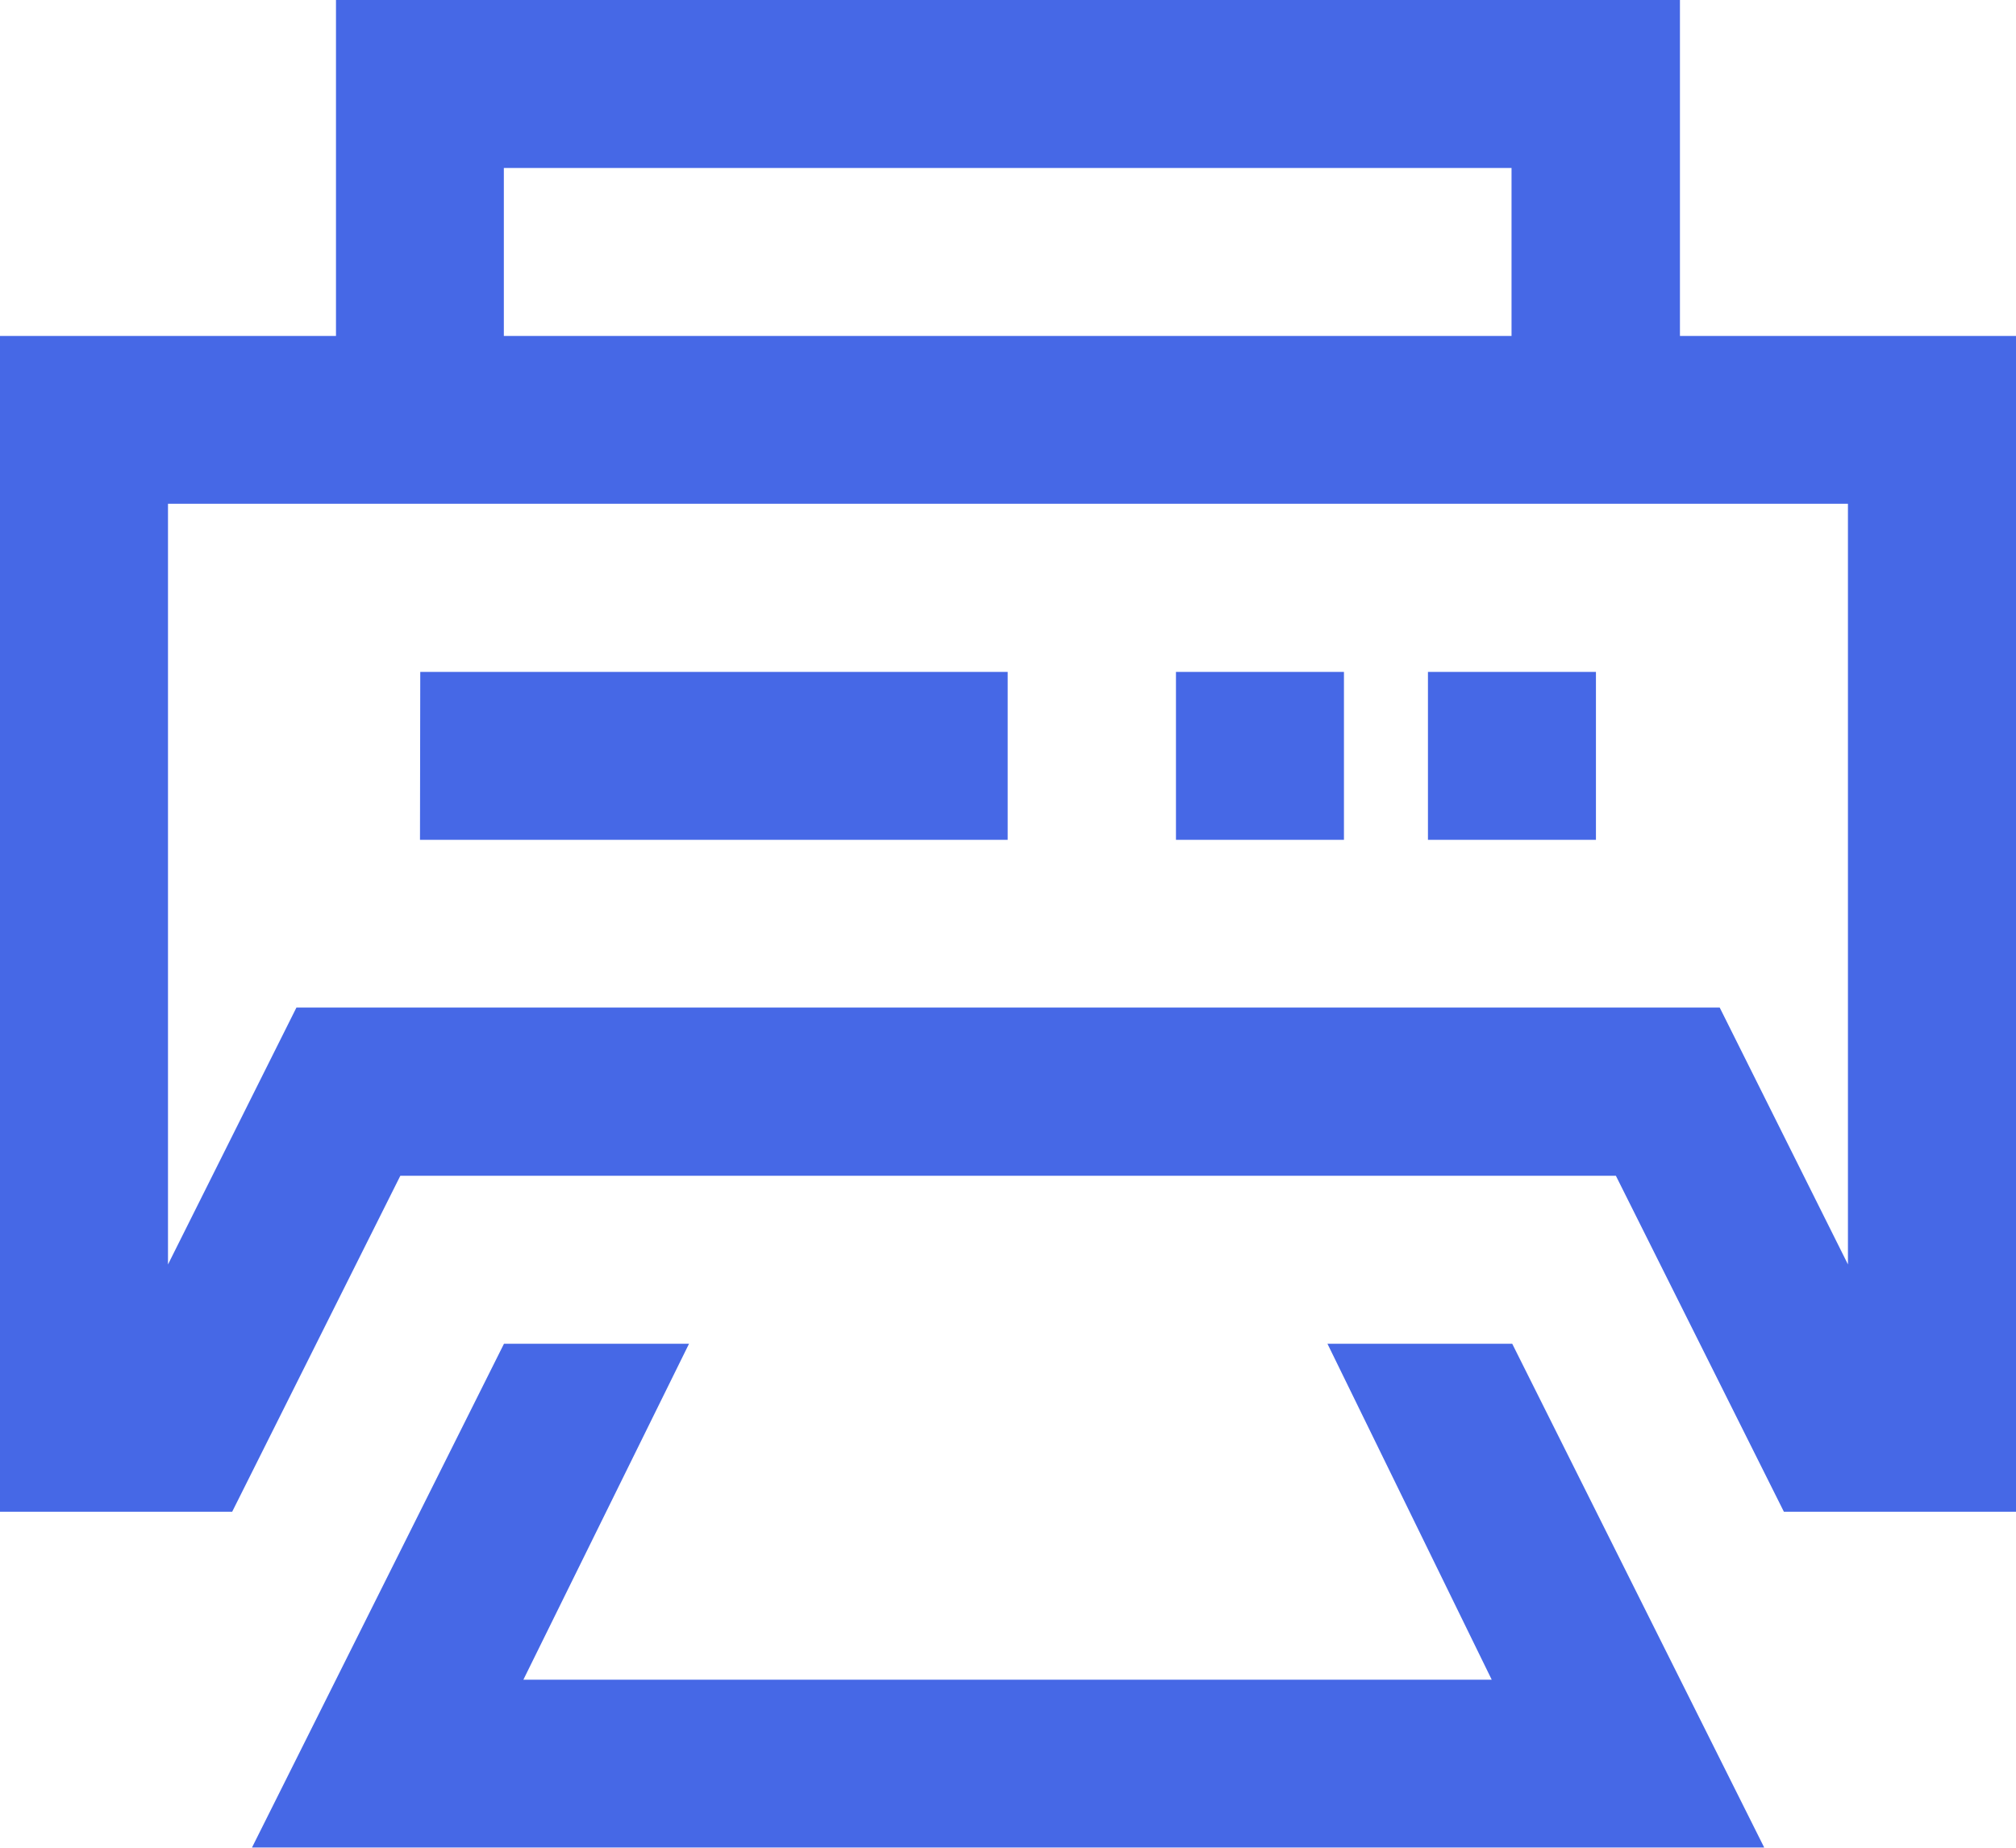
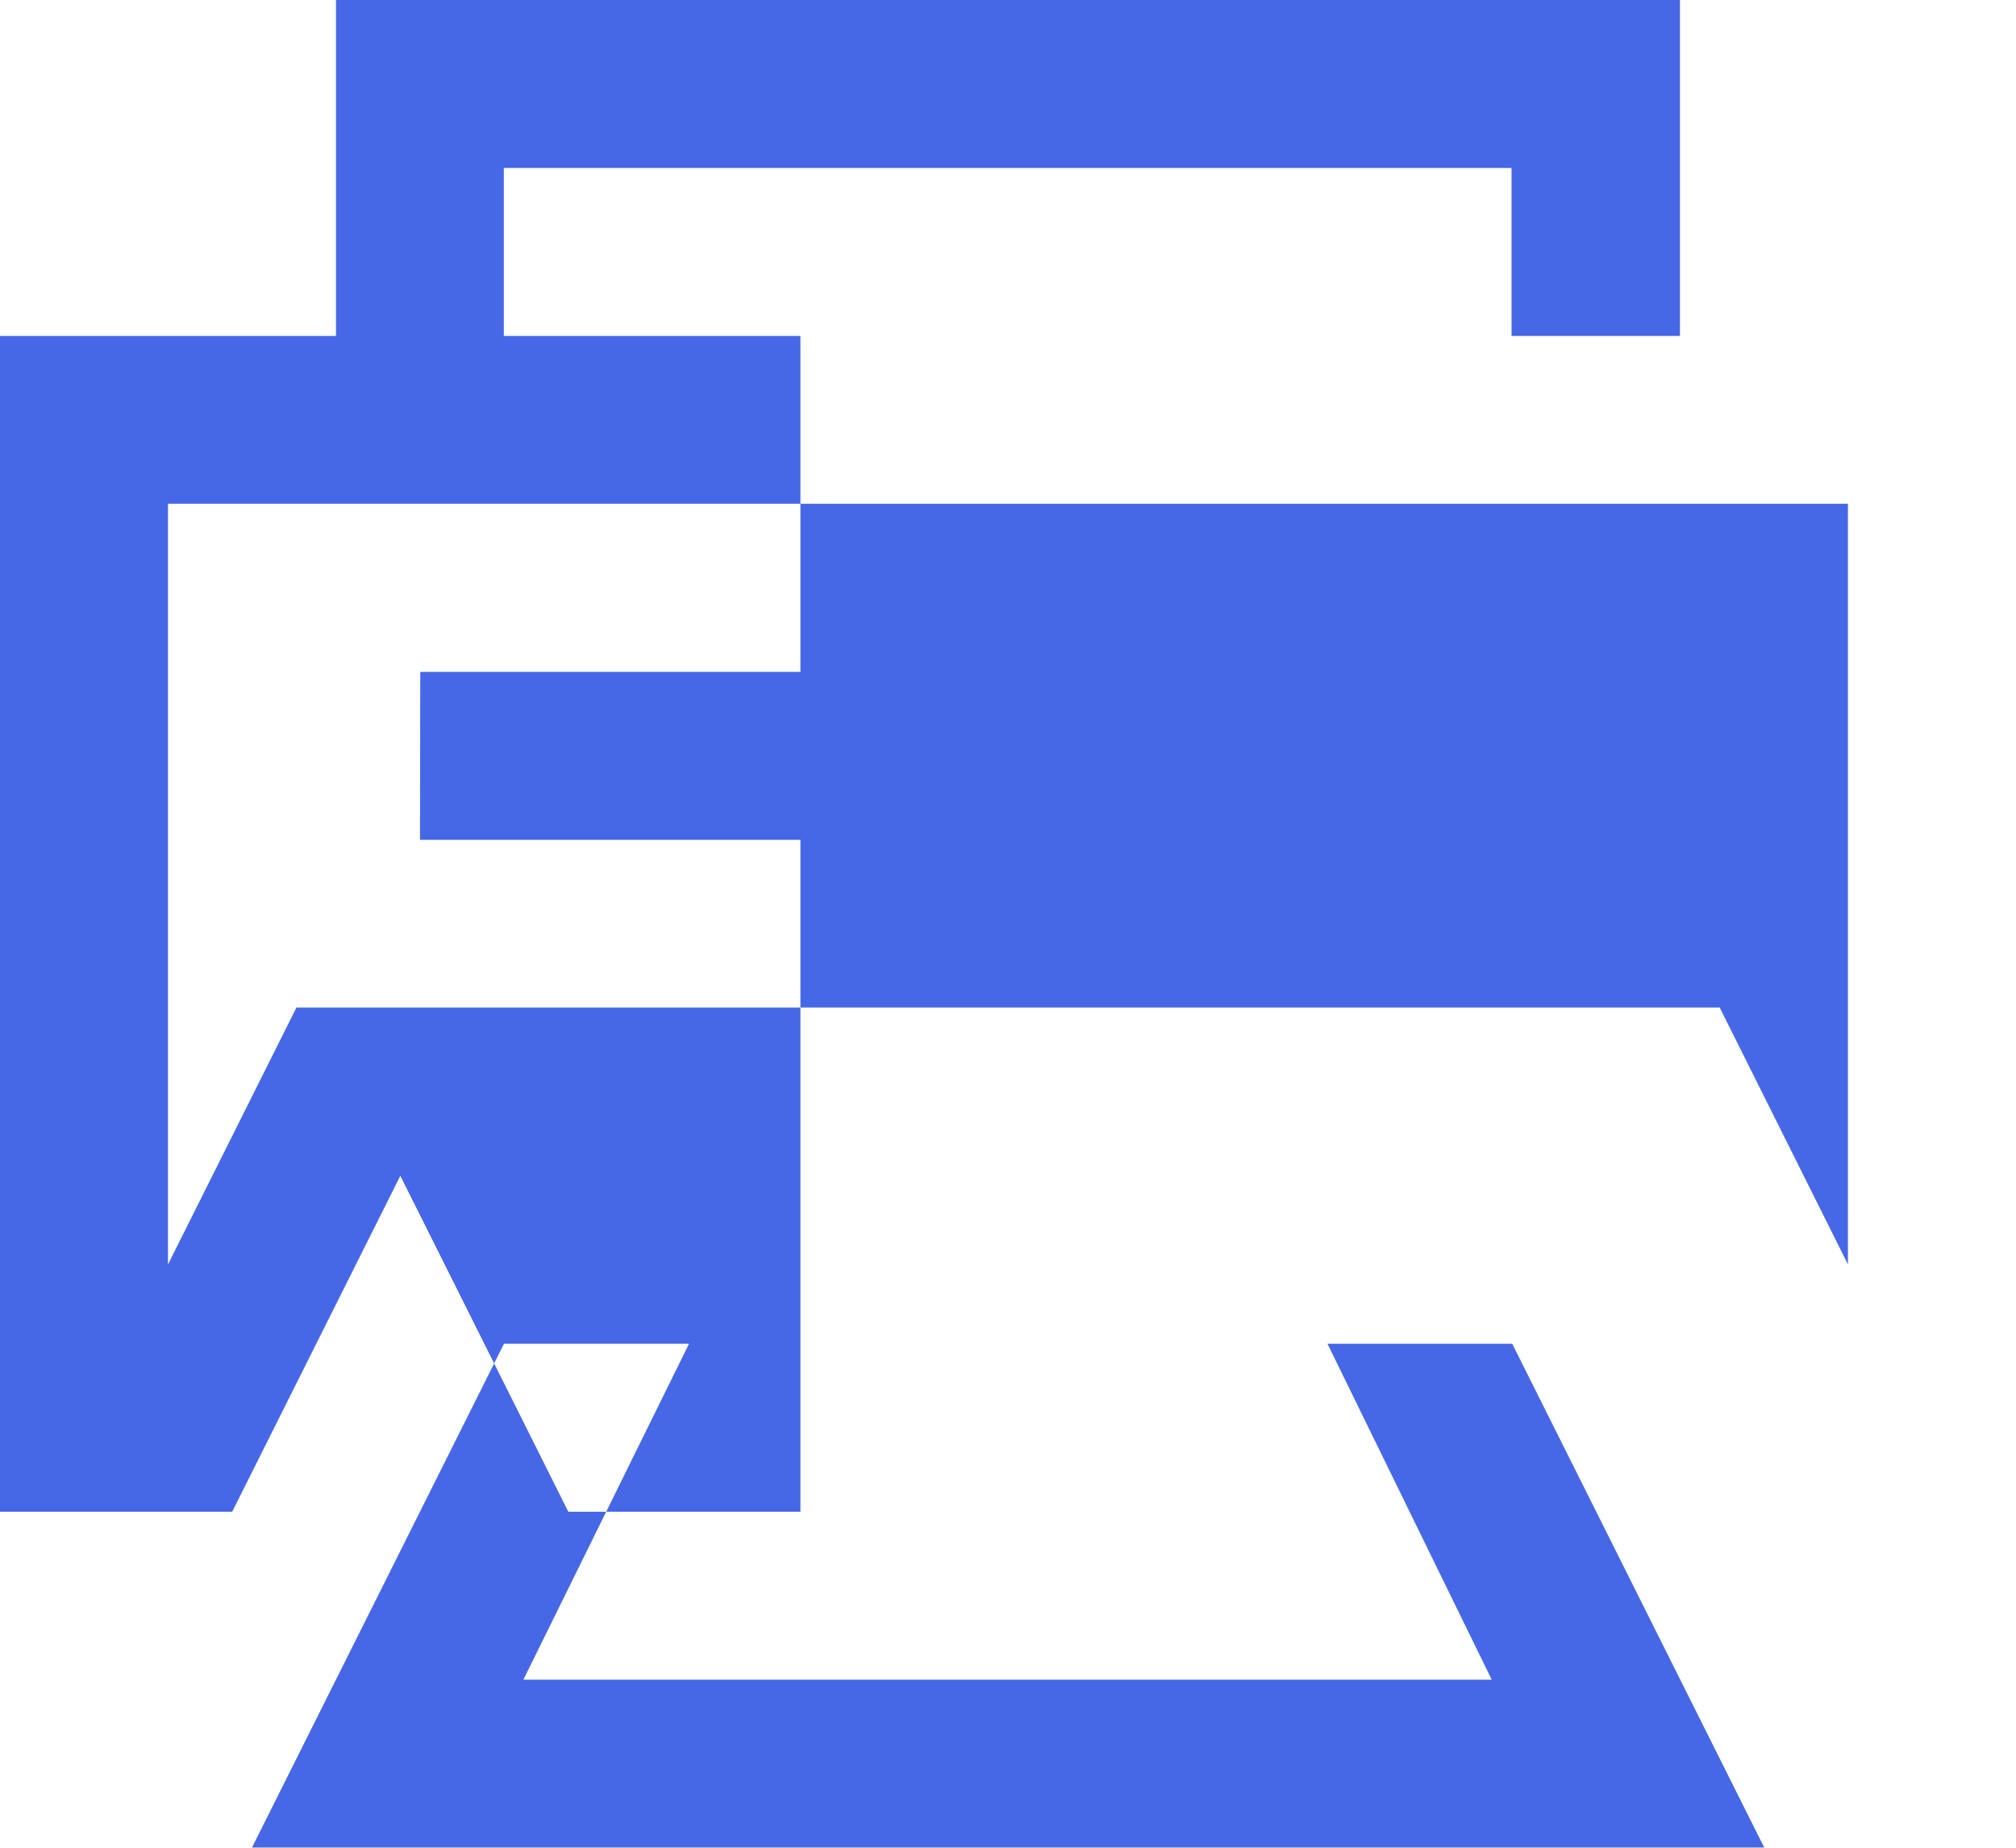
<svg xmlns="http://www.w3.org/2000/svg" width="29.209" height="26.774" viewBox="0 0 29.209 26.774">
-   <path id="iconmonstr-fax-6" d="M24.34,5.868V1H4.868V5.868H0V22.906H3.364L5.8,18.038H23.412l2.434,4.868h3.363V5.868ZM7.3,3.434h14.6V5.868H7.3ZM26.774,19.322,24.916,15.6H4.295L2.434,19.323V8.3h24.34Zm-9.736-8.586h2.434V13.17H17.038Zm3.651,0h2.434V13.17H20.689Zm-14.6,0H14.6V13.17H6.085Zm15.821,9.736,3.651,7.3H3.651l3.651-7.3H9.983l-2.4,4.868h14.03l-2.38-4.868Z" transform="translate(0 -1)" fill="#4668e6" />
+   <path id="iconmonstr-fax-6" d="M24.34,5.868V1H4.868V5.868H0V22.906H3.364L5.8,18.038l2.434,4.868h3.363V5.868ZM7.3,3.434h14.6V5.868H7.3ZM26.774,19.322,24.916,15.6H4.295L2.434,19.323V8.3h24.34Zm-9.736-8.586h2.434V13.17H17.038Zm3.651,0h2.434V13.17H20.689Zm-14.6,0H14.6V13.17H6.085Zm15.821,9.736,3.651,7.3H3.651l3.651-7.3H9.983l-2.4,4.868h14.03l-2.38-4.868Z" transform="translate(0 -1)" fill="#4668e6" />
</svg>